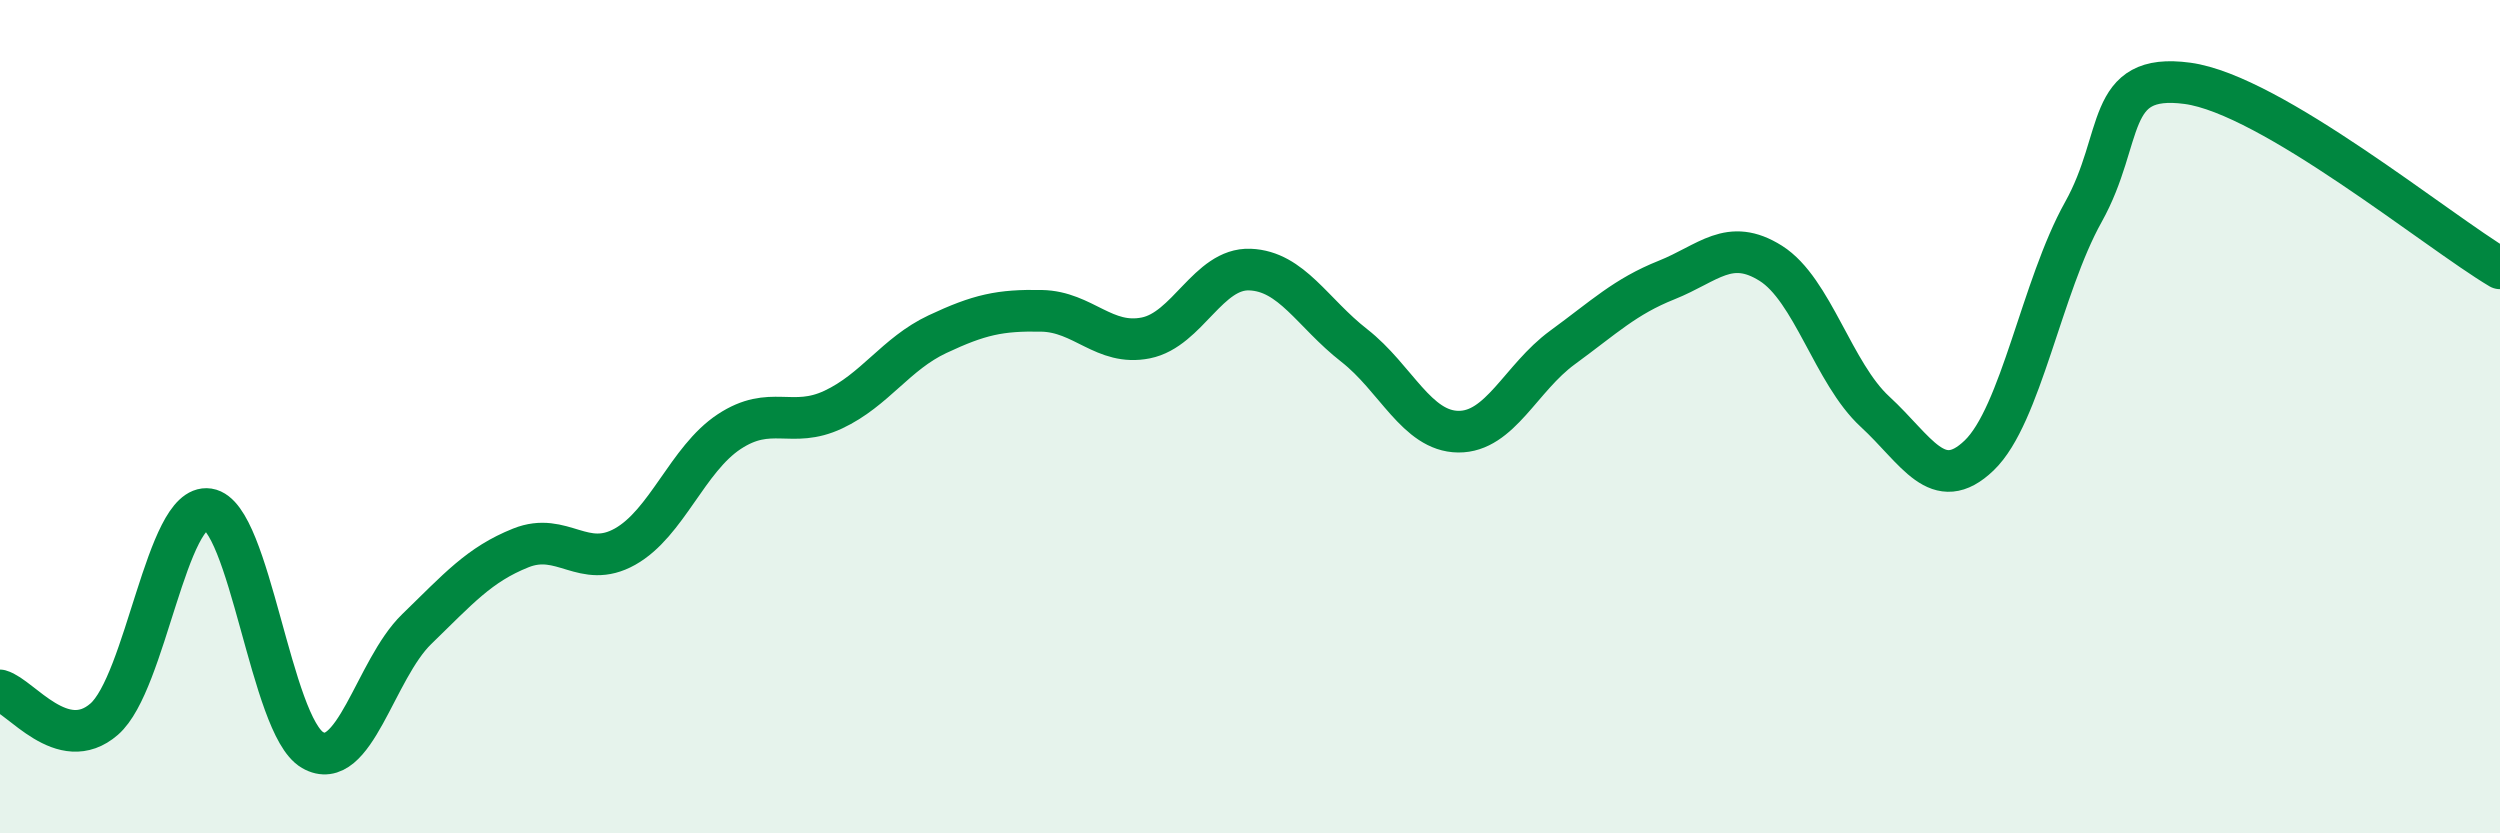
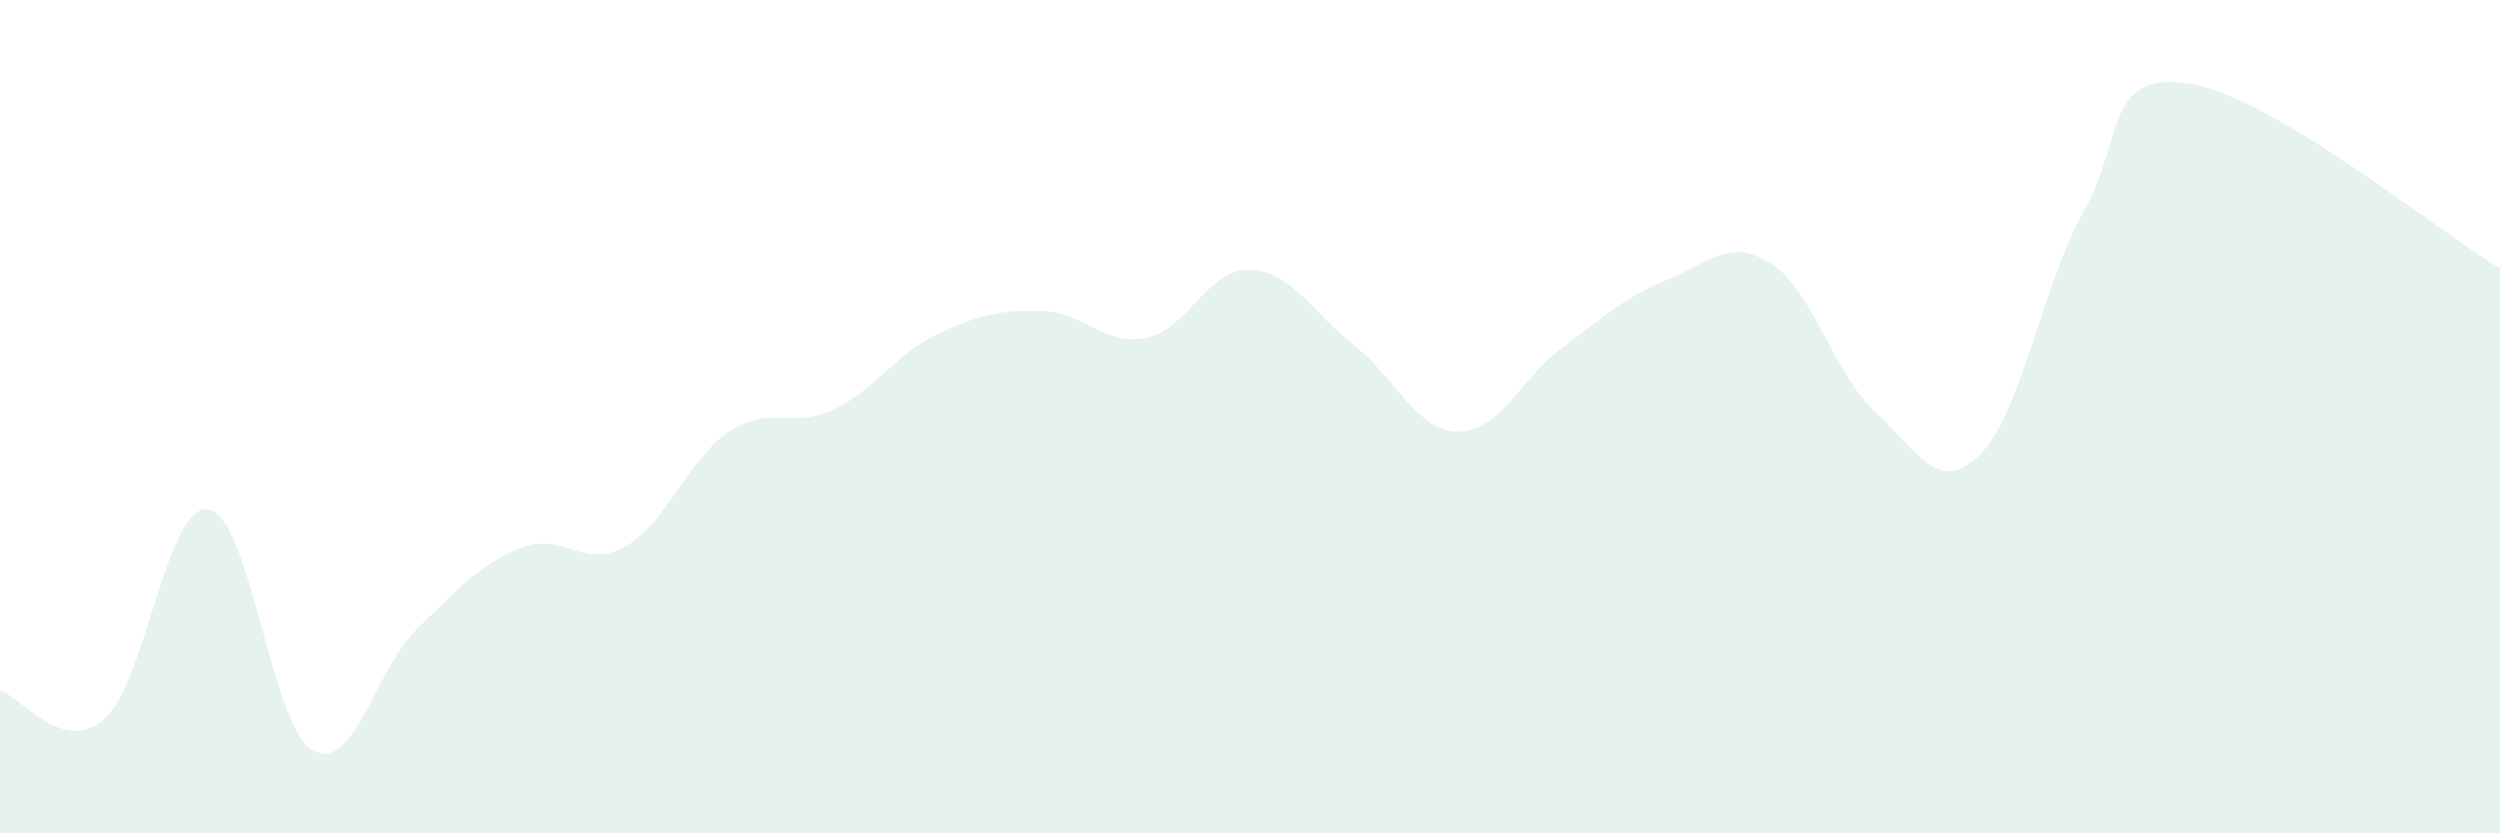
<svg xmlns="http://www.w3.org/2000/svg" width="60" height="20" viewBox="0 0 60 20">
  <path d="M 0,16.57 C 0.5,16.71 1.5,18.13 2.5,17.26 C 3.5,16.39 4,12.07 5,12.22 C 6,12.37 6.5,17.42 7.5,18 C 8.5,18.58 9,16.07 10,15.1 C 11,14.13 11.5,13.55 12.5,13.15 C 13.5,12.75 14,13.68 15,13.12 C 16,12.56 16.5,11.02 17.5,10.36 C 18.5,9.7 19,10.3 20,9.83 C 21,9.36 21.5,8.49 22.5,8.02 C 23.5,7.55 24,7.44 25,7.46 C 26,7.48 26.5,8.31 27.5,8.11 C 28.5,7.91 29,6.43 30,6.47 C 31,6.51 31.5,7.51 32.5,8.29 C 33.5,9.07 34,10.35 35,10.36 C 36,10.37 36.5,9.07 37.5,8.34 C 38.5,7.61 39,7.12 40,6.72 C 41,6.32 41.5,5.69 42.5,6.32 C 43.5,6.95 44,8.96 45,9.88 C 46,10.8 46.5,11.89 47.5,10.93 C 48.5,9.97 49,6.88 50,5.09 C 51,3.3 50.5,1.73 52.5,2 C 54.5,2.27 58.5,5.55 60,6.44L60 20L0 20Z" fill="#008740" opacity="0.1" stroke-linecap="round" stroke-linejoin="round" />
-   <path d="M 0,16.57 C 0.5,16.71 1.5,18.13 2.5,17.26 C 3.5,16.39 4,12.07 5,12.22 C 6,12.37 6.5,17.42 7.5,18 C 8.5,18.58 9,16.07 10,15.1 C 11,14.13 11.5,13.55 12.5,13.15 C 13.5,12.75 14,13.68 15,13.12 C 16,12.56 16.5,11.02 17.5,10.36 C 18.5,9.7 19,10.3 20,9.83 C 21,9.36 21.5,8.49 22.5,8.02 C 23.5,7.55 24,7.44 25,7.46 C 26,7.48 26.5,8.31 27.5,8.11 C 28.5,7.91 29,6.43 30,6.47 C 31,6.51 31.5,7.51 32.5,8.29 C 33.5,9.07 34,10.35 35,10.36 C 36,10.37 36.5,9.07 37.5,8.34 C 38.5,7.61 39,7.12 40,6.72 C 41,6.32 41.5,5.69 42.5,6.32 C 43.5,6.95 44,8.96 45,9.88 C 46,10.8 46.5,11.89 47.5,10.93 C 48.5,9.97 49,6.88 50,5.09 C 51,3.3 50.5,1.73 52.5,2 C 54.5,2.27 58.5,5.55 60,6.44" stroke="#008740" stroke-width="1" fill="none" stroke-linecap="round" stroke-linejoin="round" />
</svg>